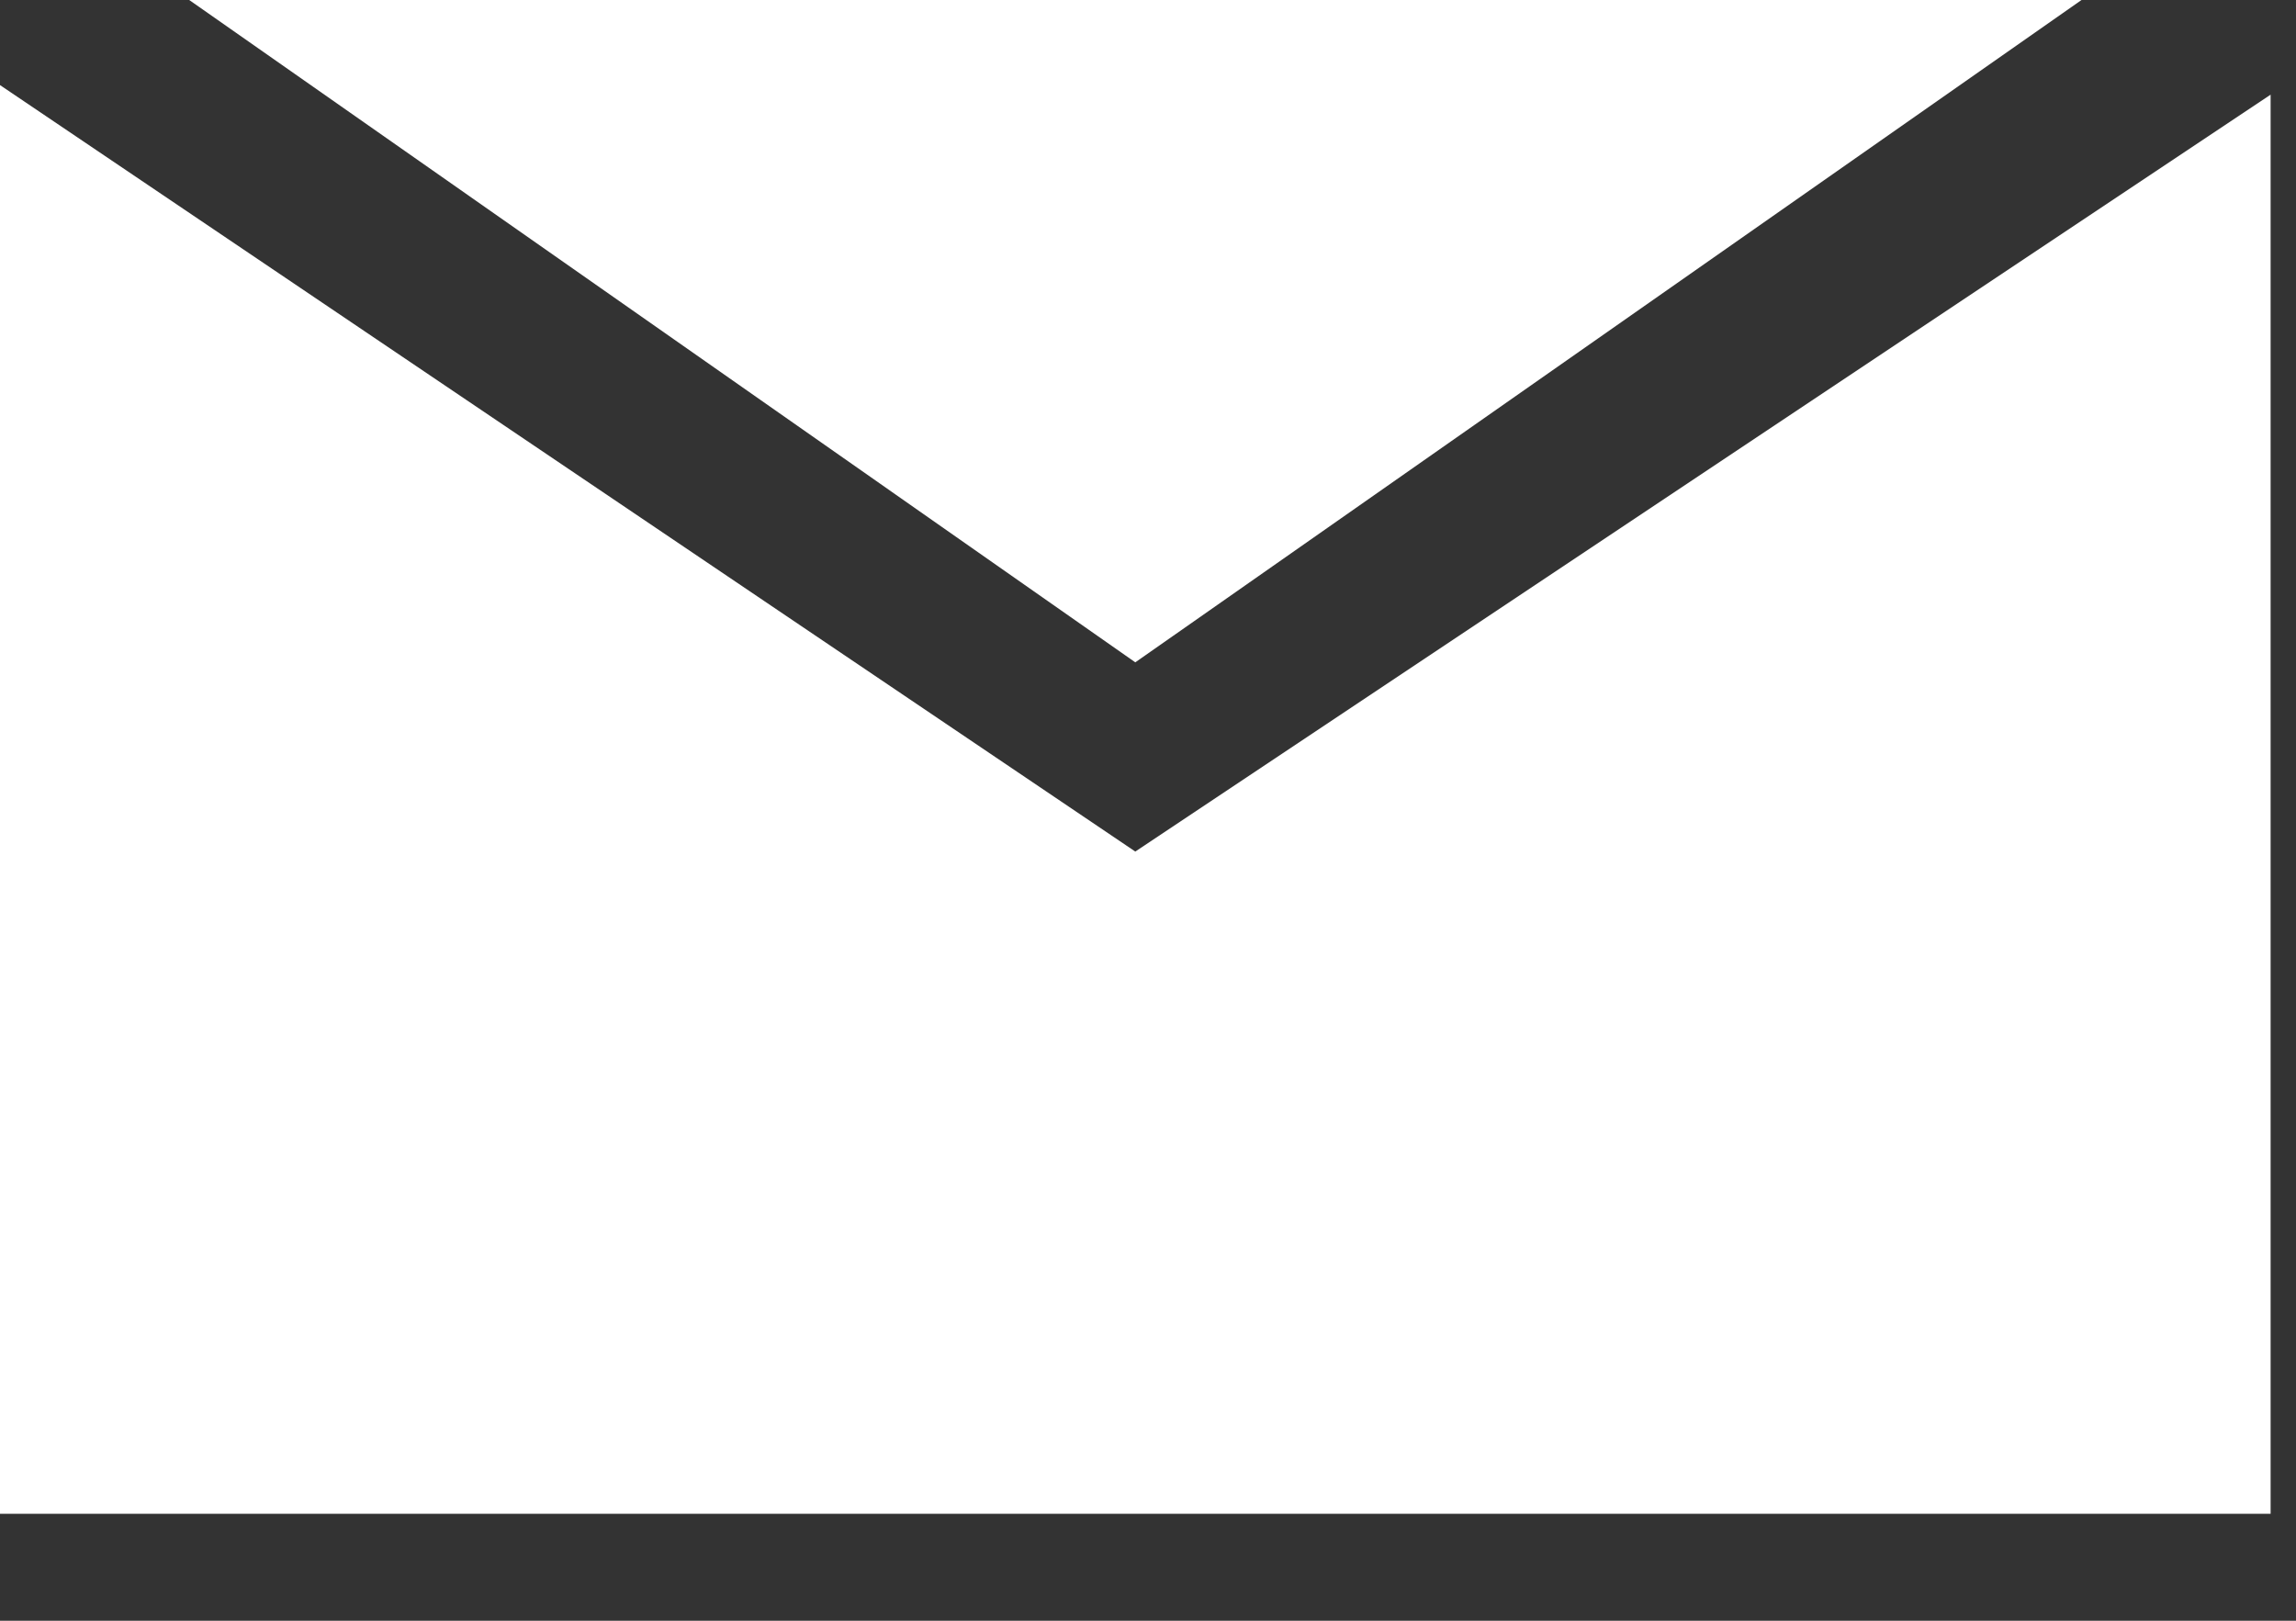
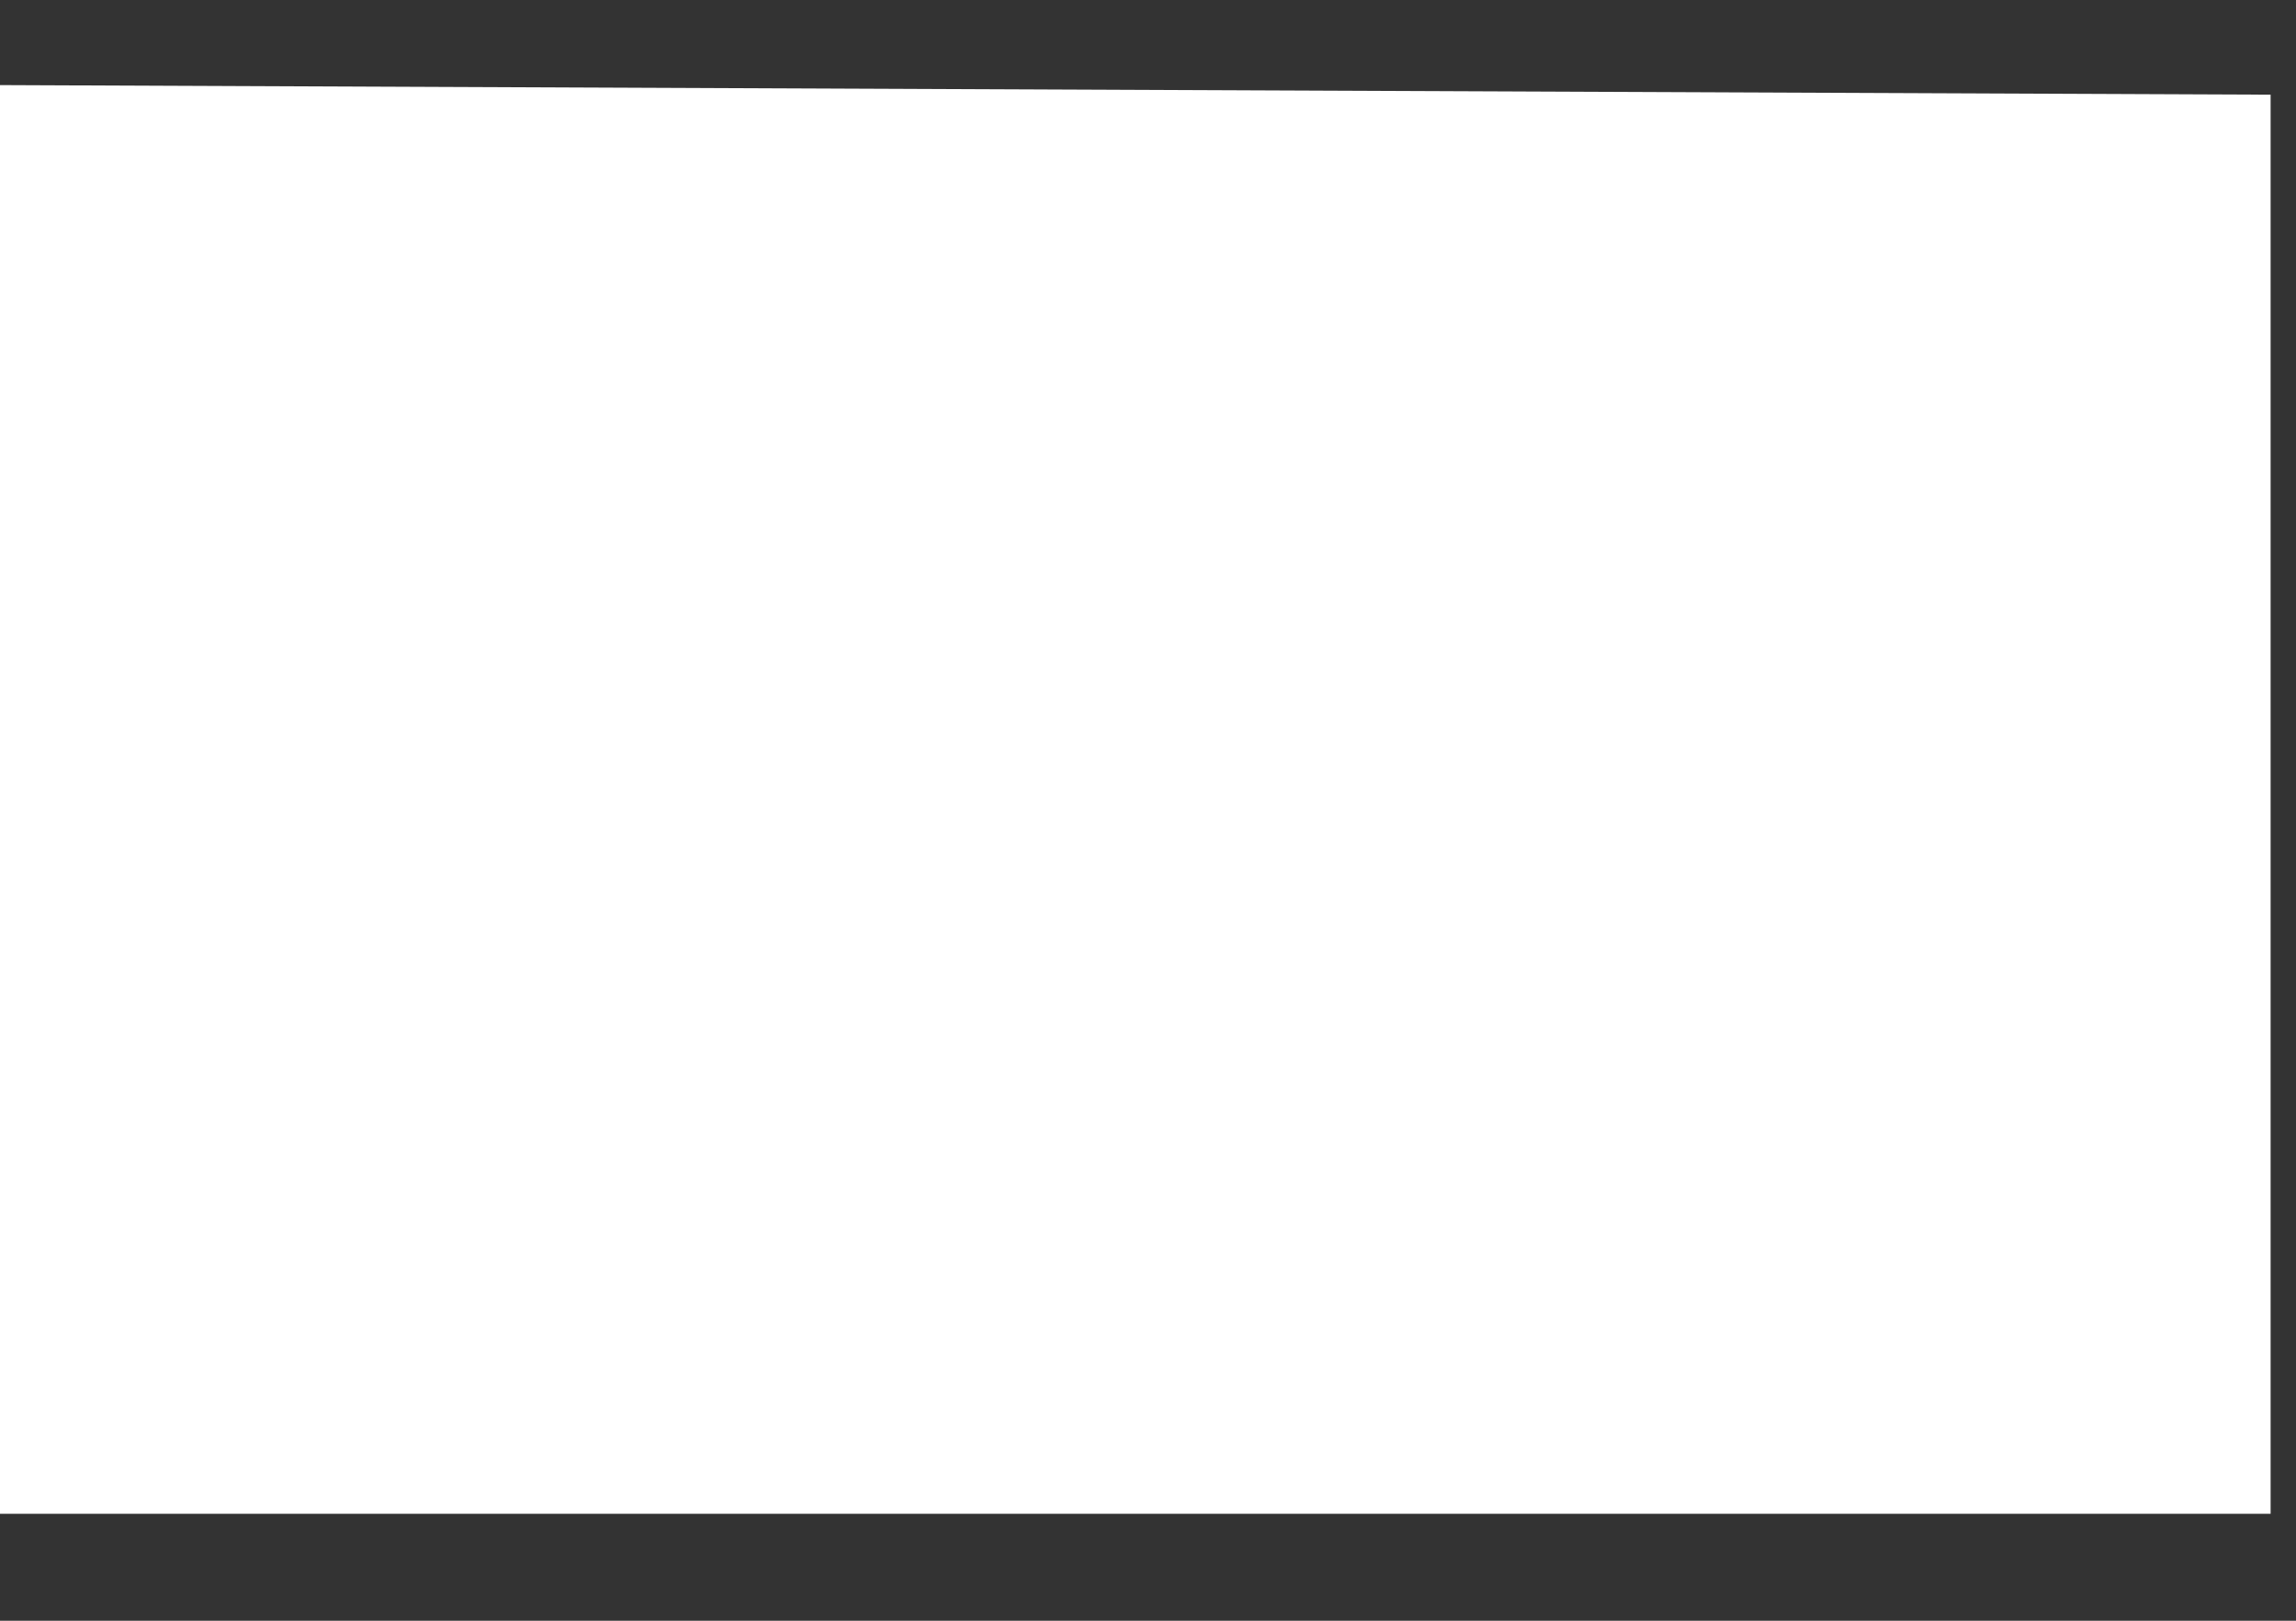
<svg xmlns="http://www.w3.org/2000/svg" width="17" height="12" viewBox="0 0 17 12" fill="none">
  <rect x="0" y="0" width="17" height="12" fill="#333333" stroke="none" />
-   <path d="M15.412 0H1.401L8.406 4.904L15.412 0Z" fill="white" />
-   <path d="M16.812 0.701L8.406 6.305L0 0.63V11.208H16.812V0.701Z" fill="white" />
+   <path d="M16.812 0.701L0 0.63V11.208H16.812V0.701Z" fill="white" />
</svg>